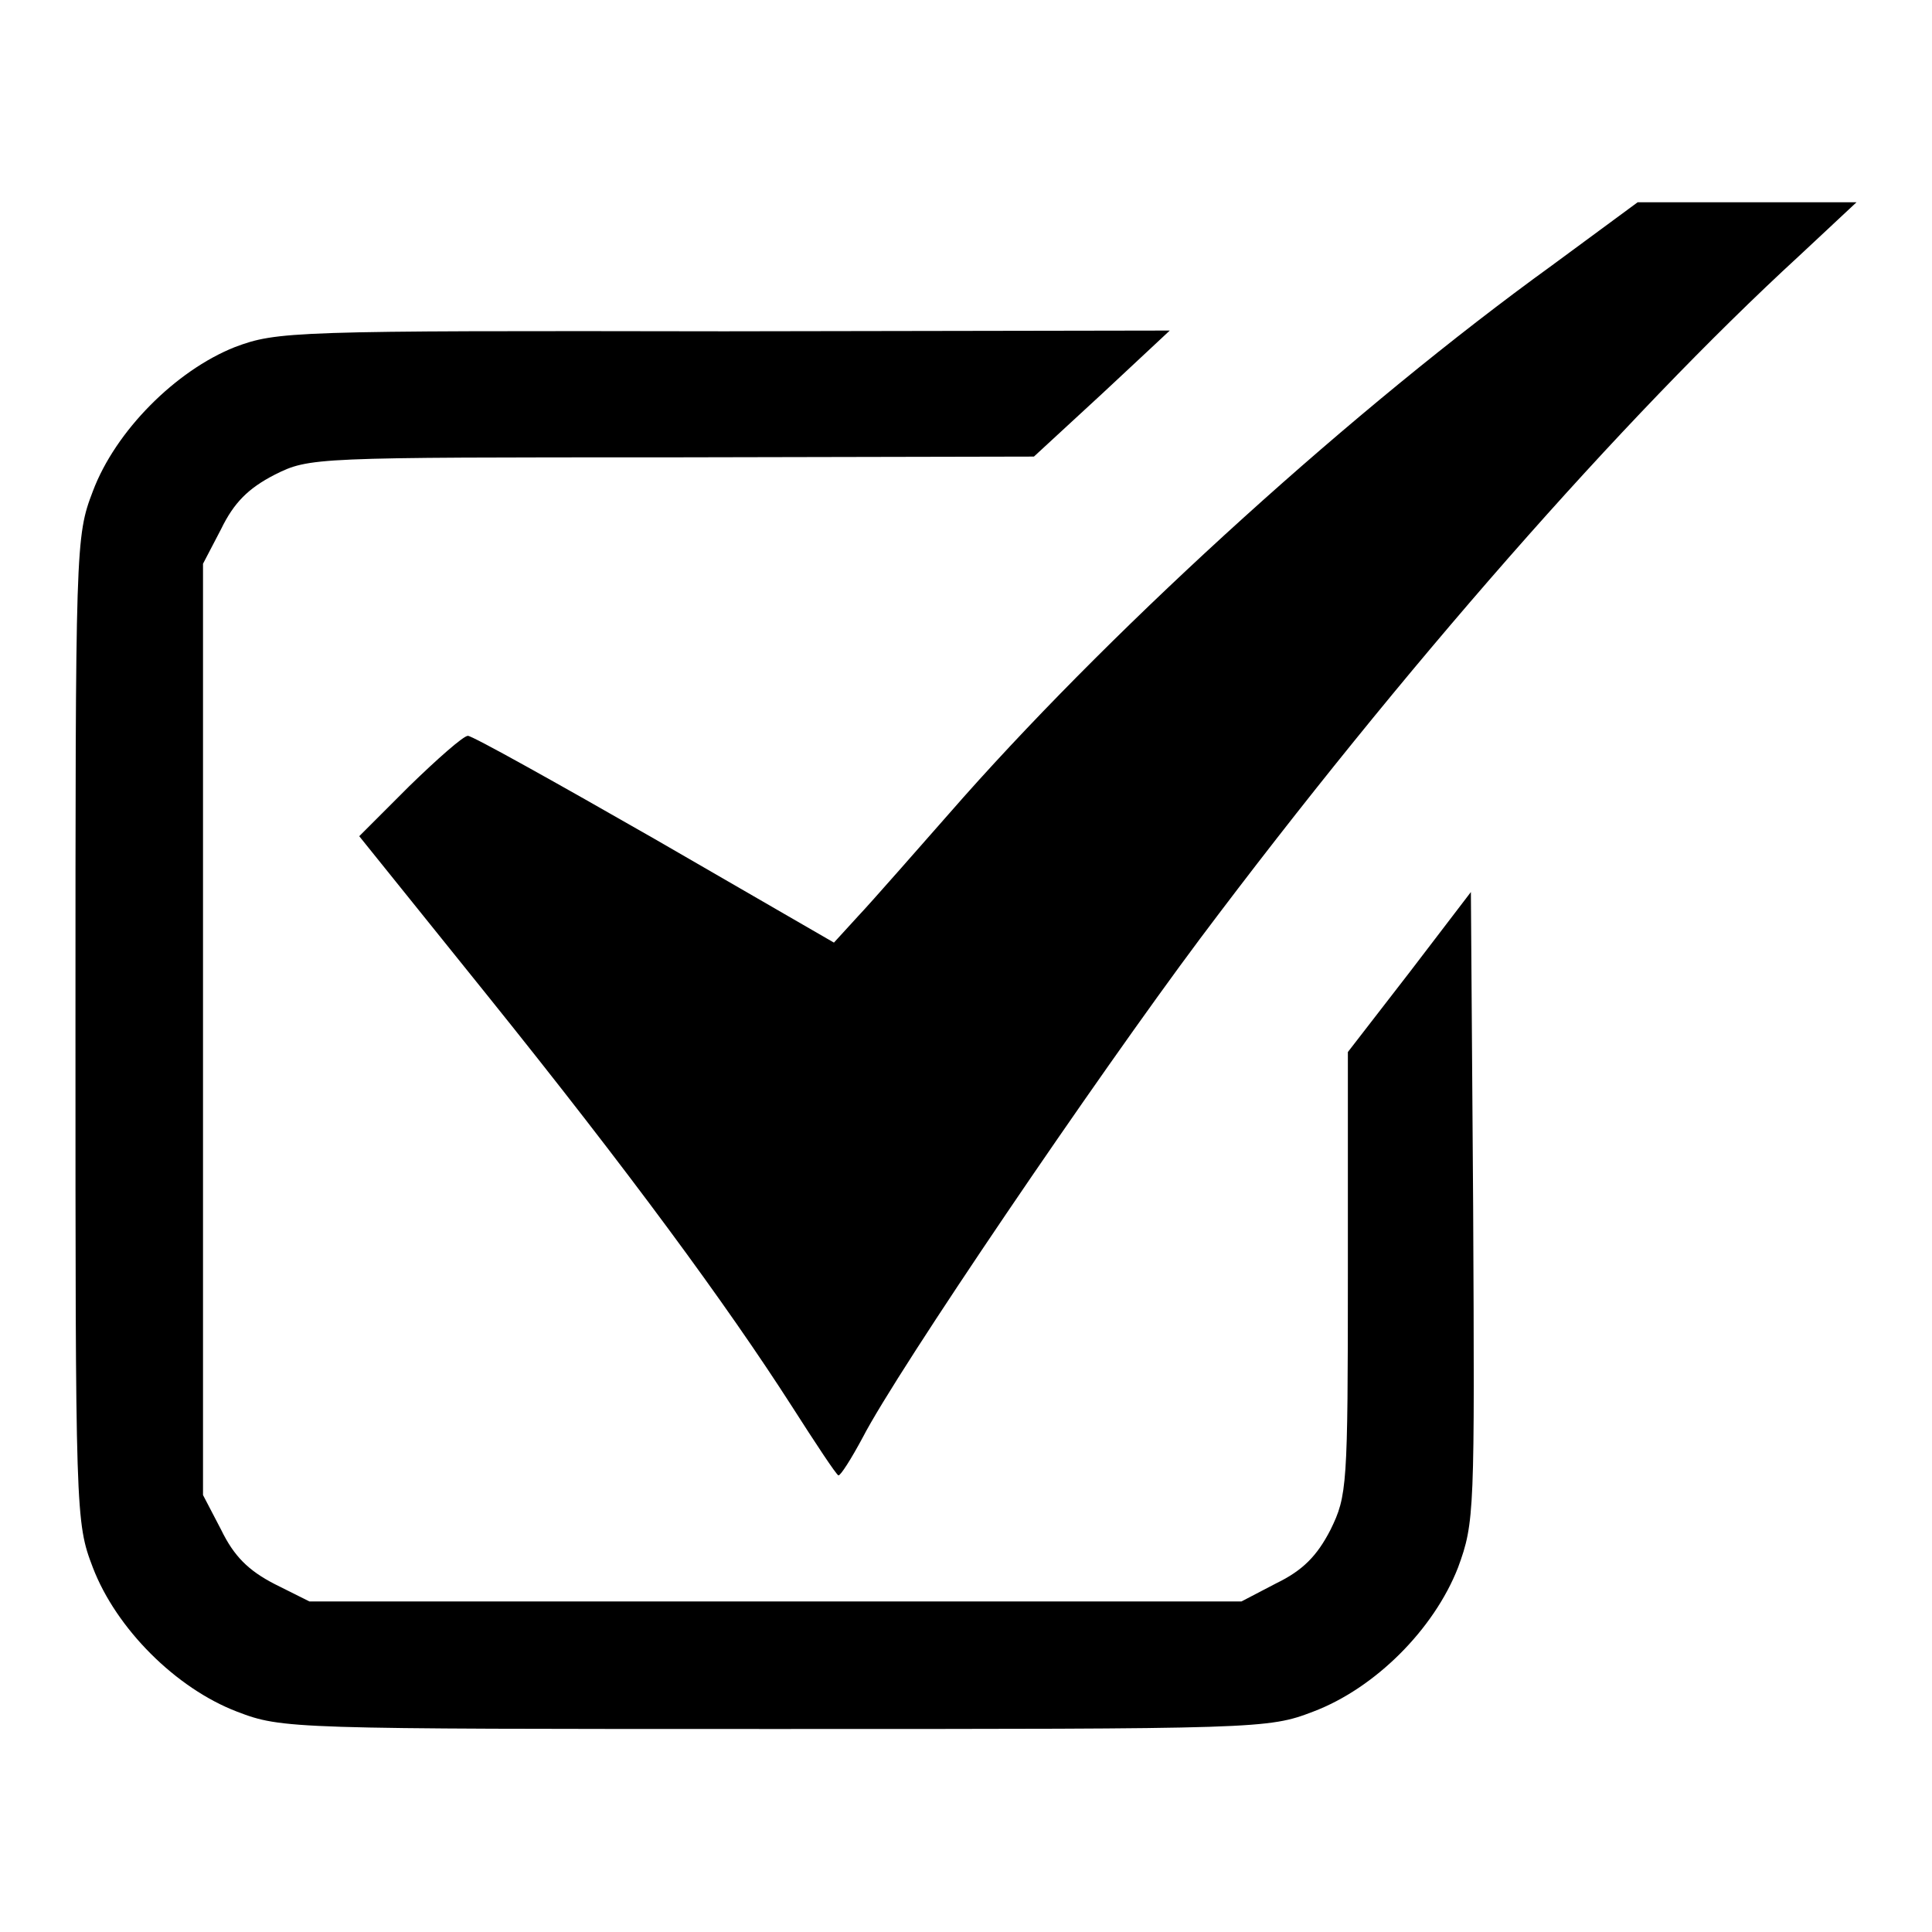
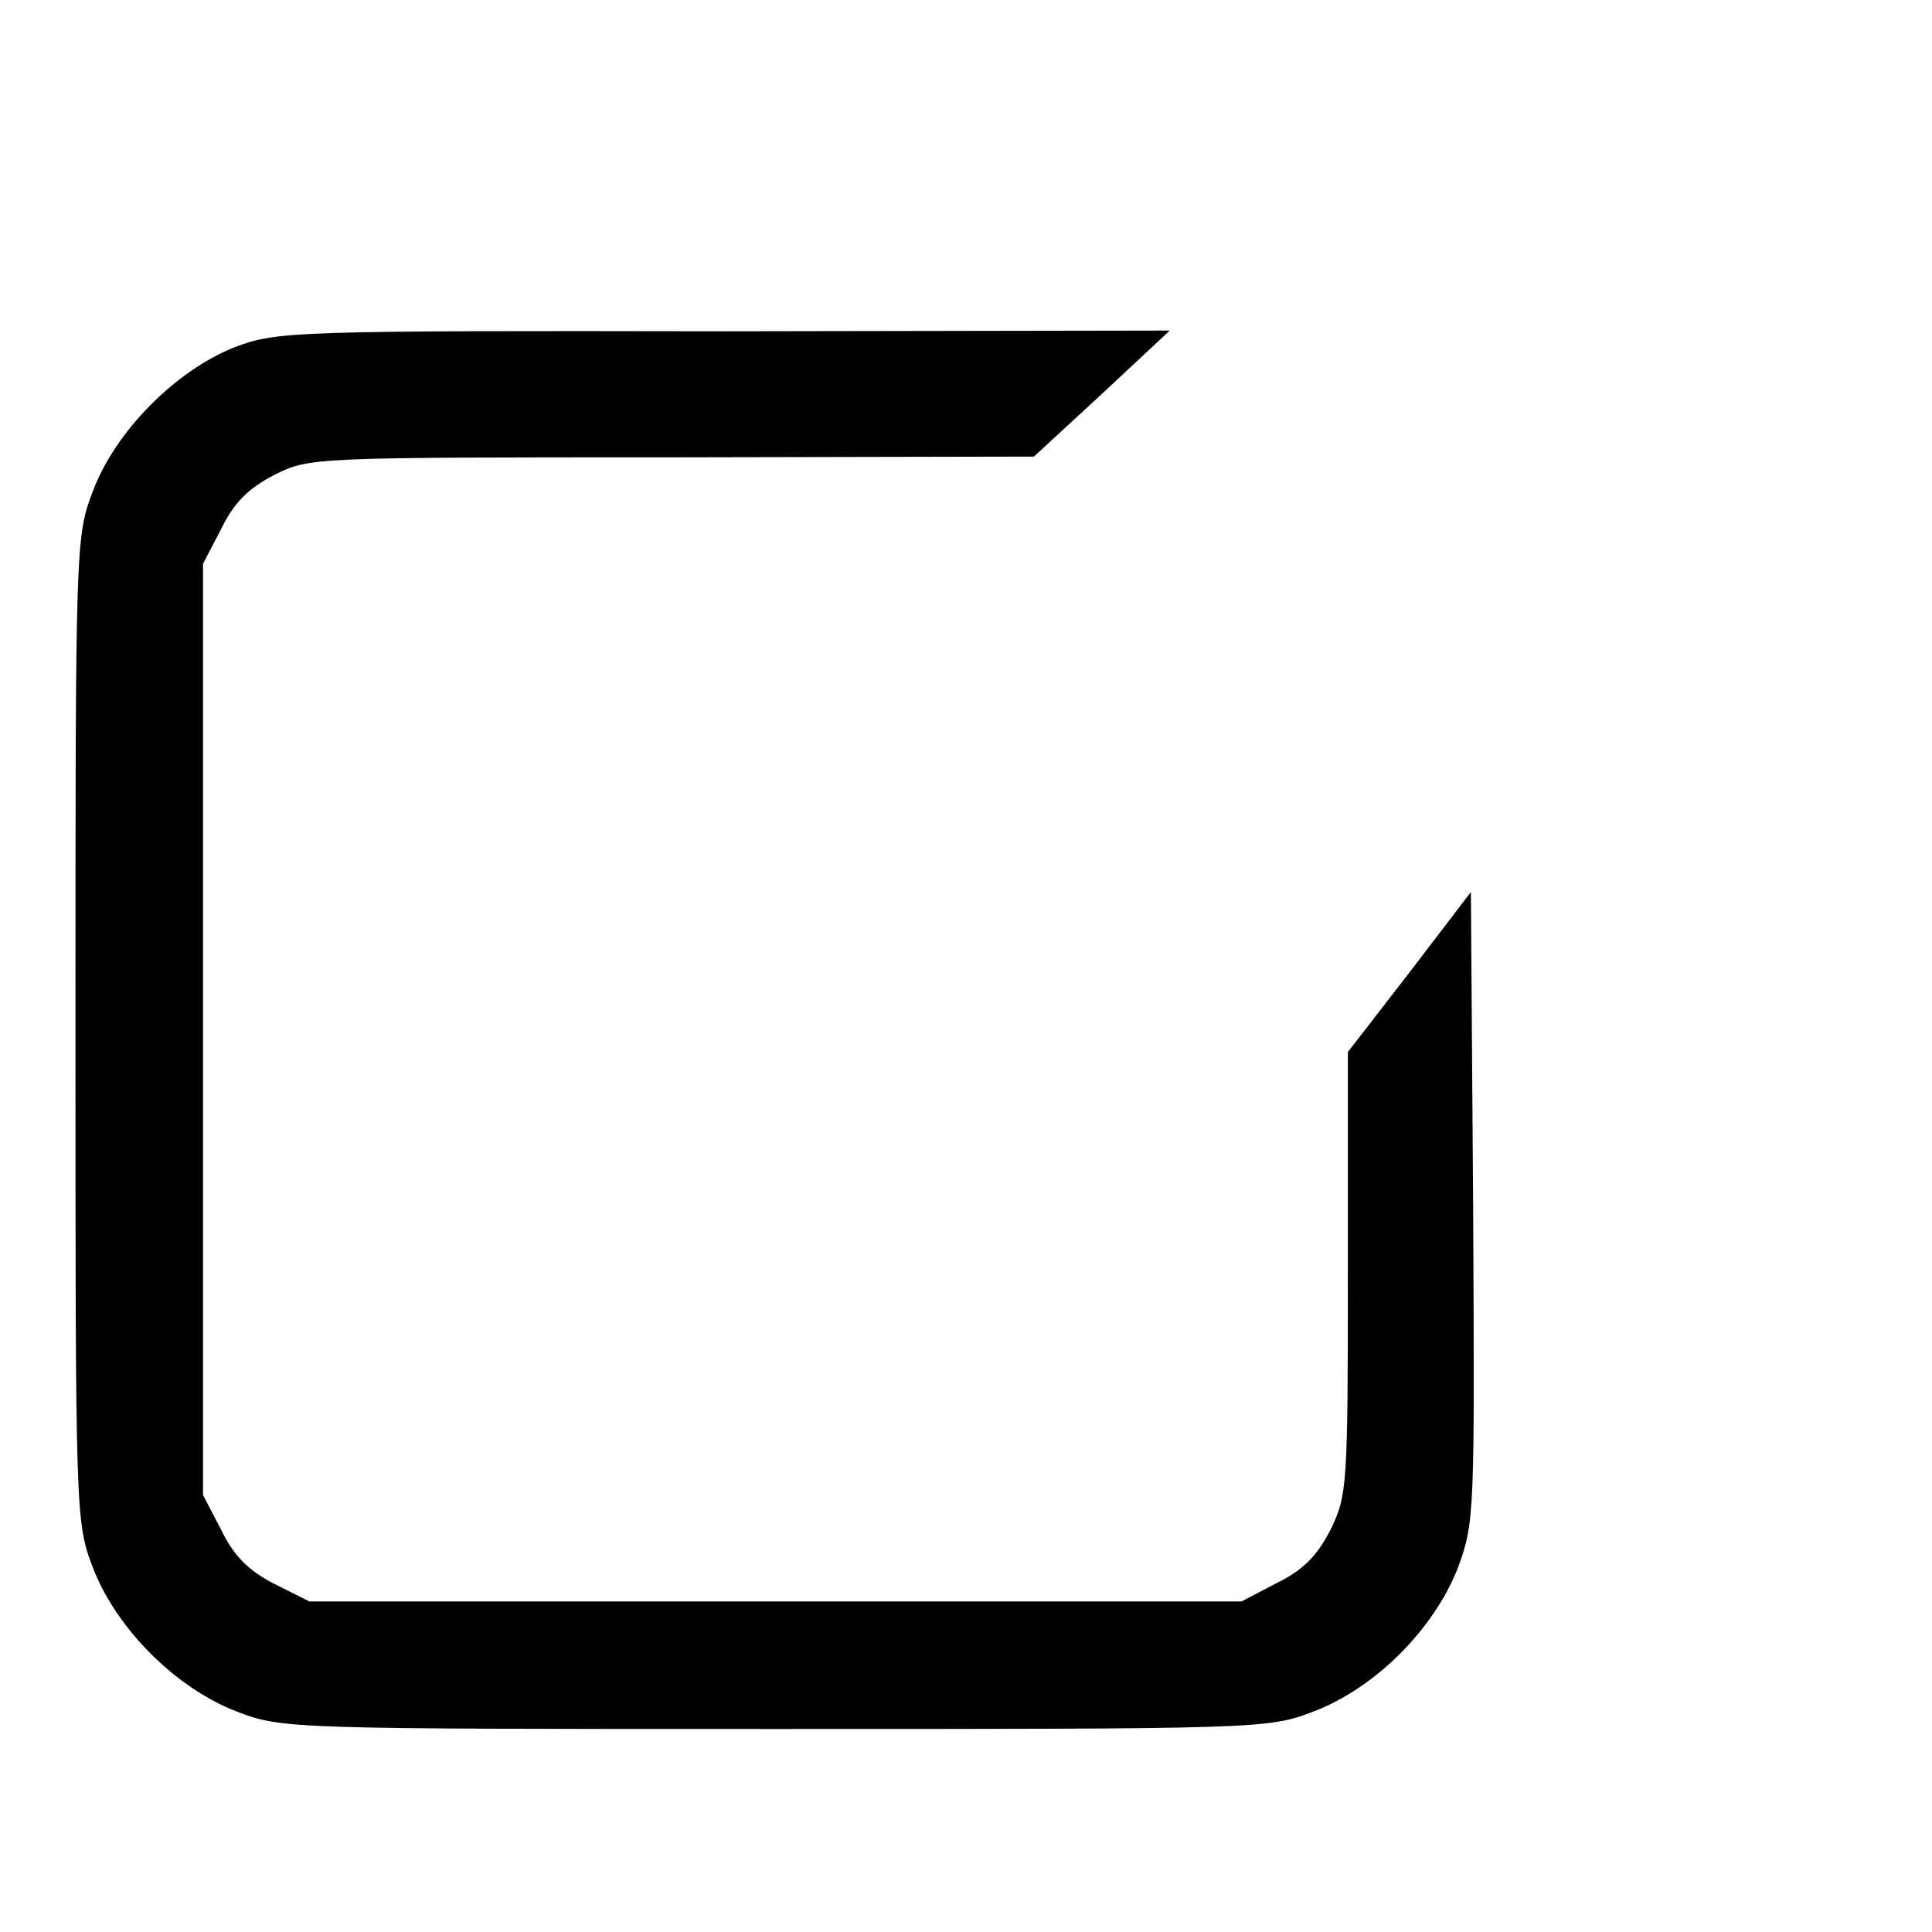
<svg xmlns="http://www.w3.org/2000/svg" version="1.1" x="0px" y="0px" viewBox="0 0 256 256" enable-background="new 0 0 256 256" xml:space="preserve">
  <g>
    <g>
      <g>
-         <path fill="#000000" d="M205.6,35.2c-26,18.8-56.9,46.8-77.9,70.4c-5.9,6.7-12.2,13.9-14,15.8l-3.2,3.5l-23.7-13.7c-13.1-7.5-24.2-13.7-24.8-13.7c-0.6,0-4.1,3.1-7.8,6.7l-6.6,6.6l16.9,21c18.9,23.5,31.8,41.1,40.4,54.5c3.2,5,5.9,9.1,6.2,9.2c0.3,0,1.7-2.2,3.2-5c4.7-9.1,31.1-47.9,44.7-66.1c26.7-35.6,55.9-68.9,79.4-90.5l7.6-7.1h-14.4H217L205.6,35.2z" />
        <path fill="#000000" d="M31.1,46c-7.8,3.1-15.8,11.1-18.8,19.1c-2.3,6-2.3,7.1-2.3,71.3c0,64.3,0,65.3,2.3,71.3c3.1,8.1,11,16,19.1,19.1c6,2.3,7.1,2.3,71.3,2.3c64.3,0,65.3,0,71.3-2.3c8.2-3.1,16-10.9,19.2-19.1c2.2-6,2.2-7.3,2-47.8l-0.3-41.7l-8.1,10.6l-8.2,10.6v29.3c0,28.3-0.1,29.5-2.3,34c-1.8,3.5-3.7,5.4-7.2,7.1l-4.6,2.4h-61.7H41l-4.6-2.3c-3.5-1.8-5.4-3.7-7.1-7.2l-2.4-4.6v-61.7V74.7l2.4-4.6c1.7-3.5,3.6-5.4,7.1-7.2c4.6-2.3,5.1-2.3,52.7-2.3l47.9-0.1l9-8.3l9-8.4l-59,0.1C38.6,43.8,36.7,43.9,31.1,46z" />
      </g>
    </g>
  </g>
</svg>